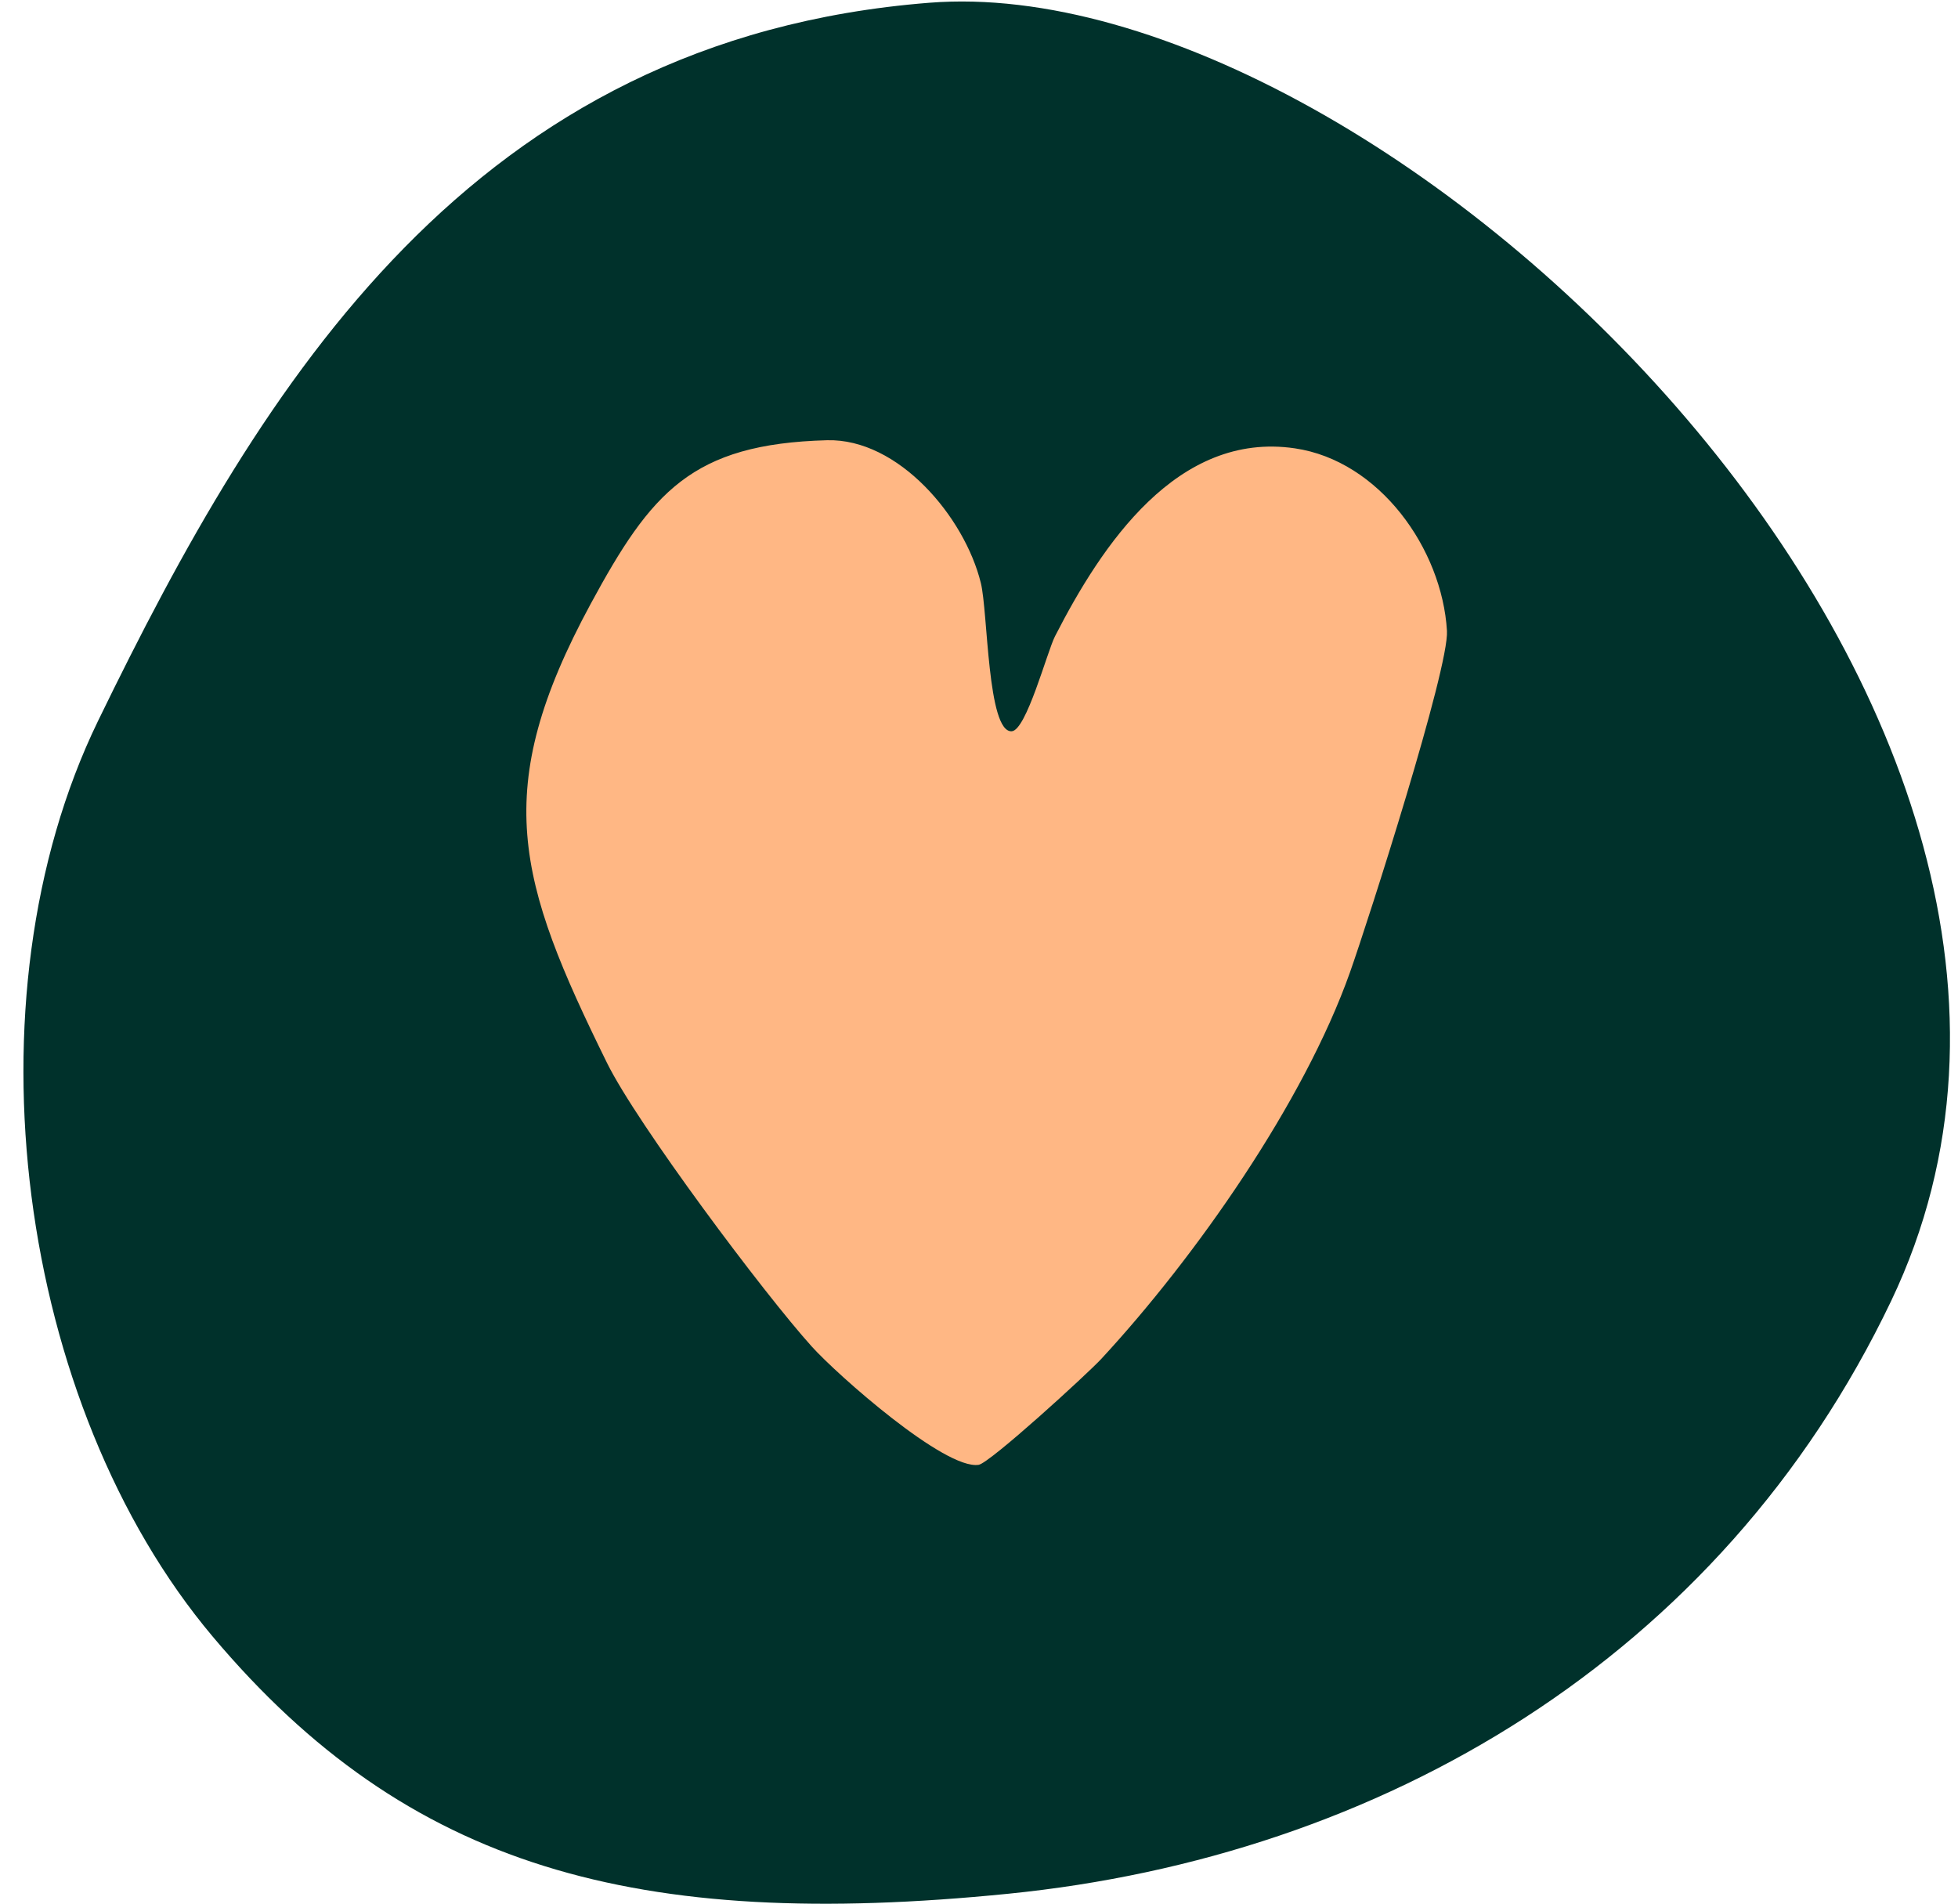
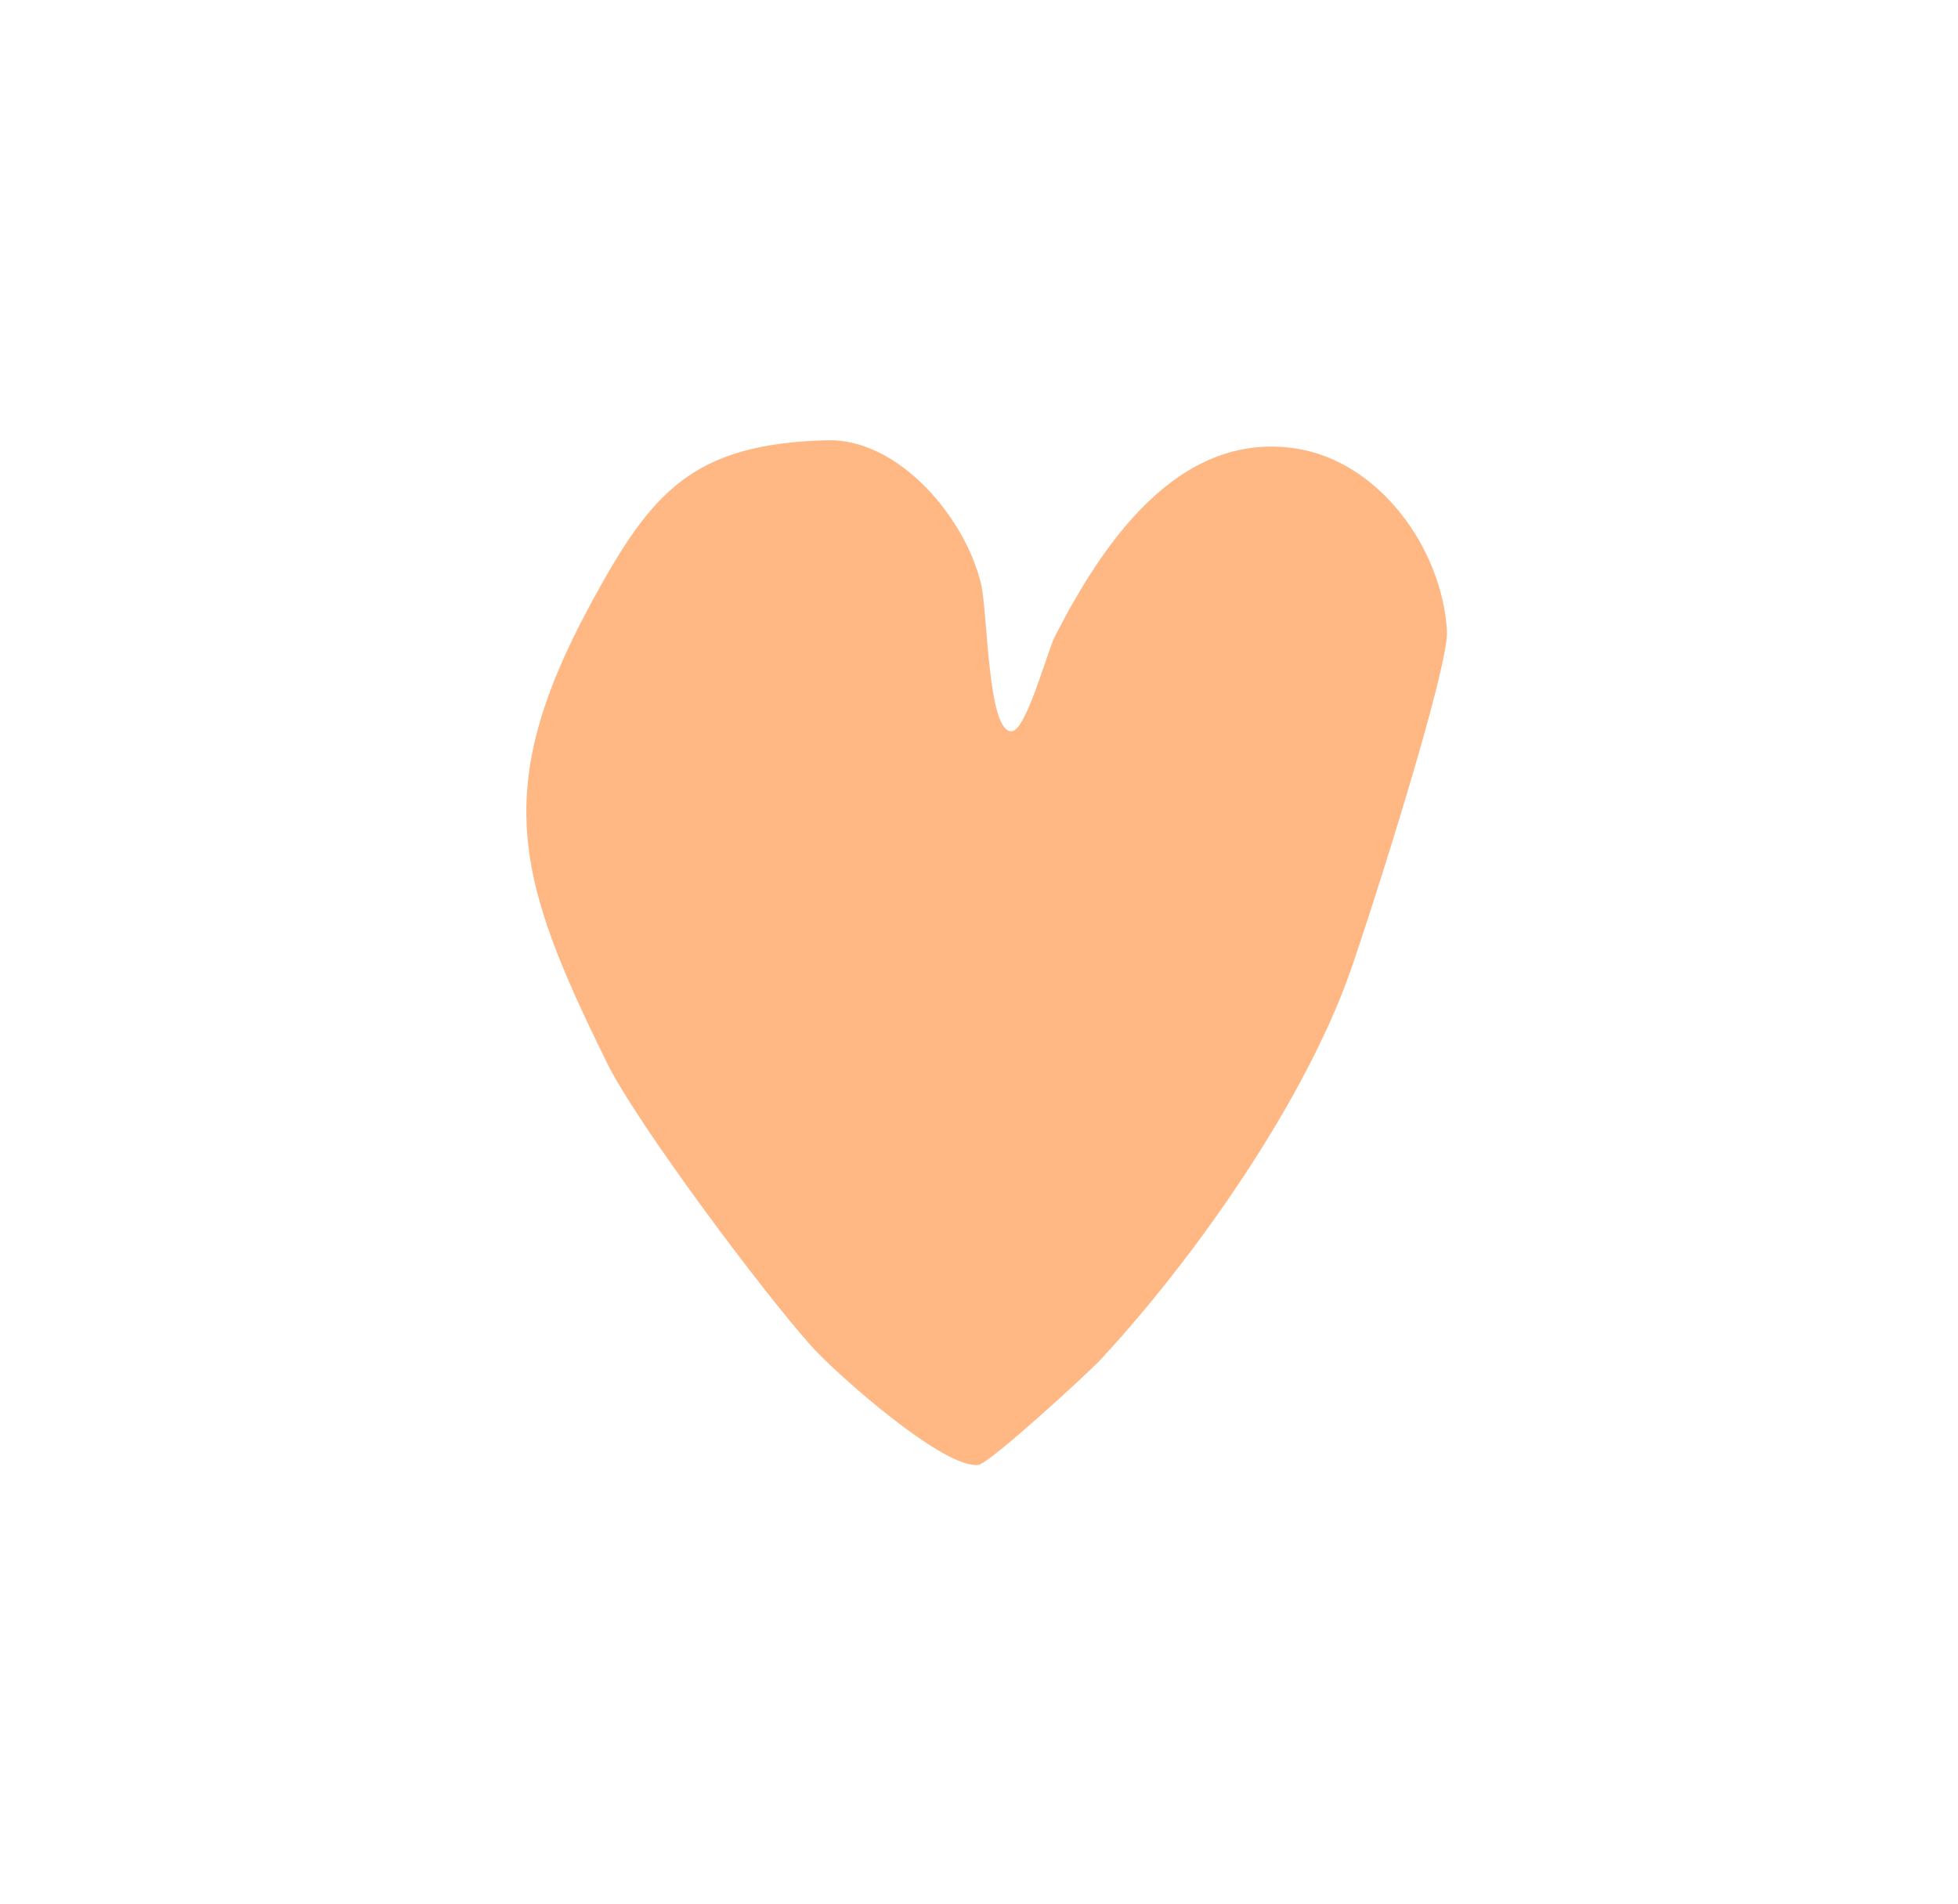
<svg xmlns="http://www.w3.org/2000/svg" width="72" height="70" viewBox="0 0 72 70" fill="none">
-   <path d="M69.541 47.84C79.833 26.298 50.976 -1.223 34.175 0.101C17.373 1.426 9.688 13.988 3.605 26.51C-1.372 36.756 0.652 51.661 7.822 60.18C14.992 68.698 23.405 71.007 37.083 69.635C50.76 68.263 63.257 60.994 69.541 47.84Z" fill="#00312B" />
-   <path d="M30.411 16.188C33.034 16.118 35.469 19.003 36.068 21.438C36.331 22.504 36.304 26.933 37.201 26.89C37.741 26.863 38.502 23.971 38.794 23.398C40.508 20.048 43.289 15.85 47.615 16.486C50.724 16.943 53.027 20.178 53.208 23.197C53.29 24.567 50.323 33.826 49.645 35.744C47.947 40.541 43.959 46.228 40.5 49.965C39.975 50.531 36.395 53.803 35.986 53.864C34.74 54.051 30.793 50.558 29.855 49.519C28.086 47.559 23.427 41.331 22.319 39.081C19.011 32.363 18.011 29.055 21.723 22.201C23.943 18.101 25.433 16.322 30.412 16.188H30.411Z" fill="#FFB784" />
+   <path d="M30.411 16.188C33.034 16.118 35.469 19.003 36.068 21.438C36.331 22.504 36.304 26.933 37.201 26.89C37.741 26.863 38.502 23.971 38.794 23.398C40.508 20.048 43.289 15.85 47.615 16.486C50.724 16.943 53.027 20.178 53.208 23.197C53.29 24.567 50.323 33.826 49.645 35.744C47.947 40.541 43.959 46.228 40.5 49.965C39.975 50.531 36.395 53.803 35.986 53.864C34.74 54.051 30.793 50.558 29.855 49.519C28.086 47.559 23.427 41.331 22.319 39.081C19.011 32.363 18.011 29.055 21.723 22.201C23.943 18.101 25.433 16.322 30.412 16.188Z" fill="#FFB784" />
</svg>